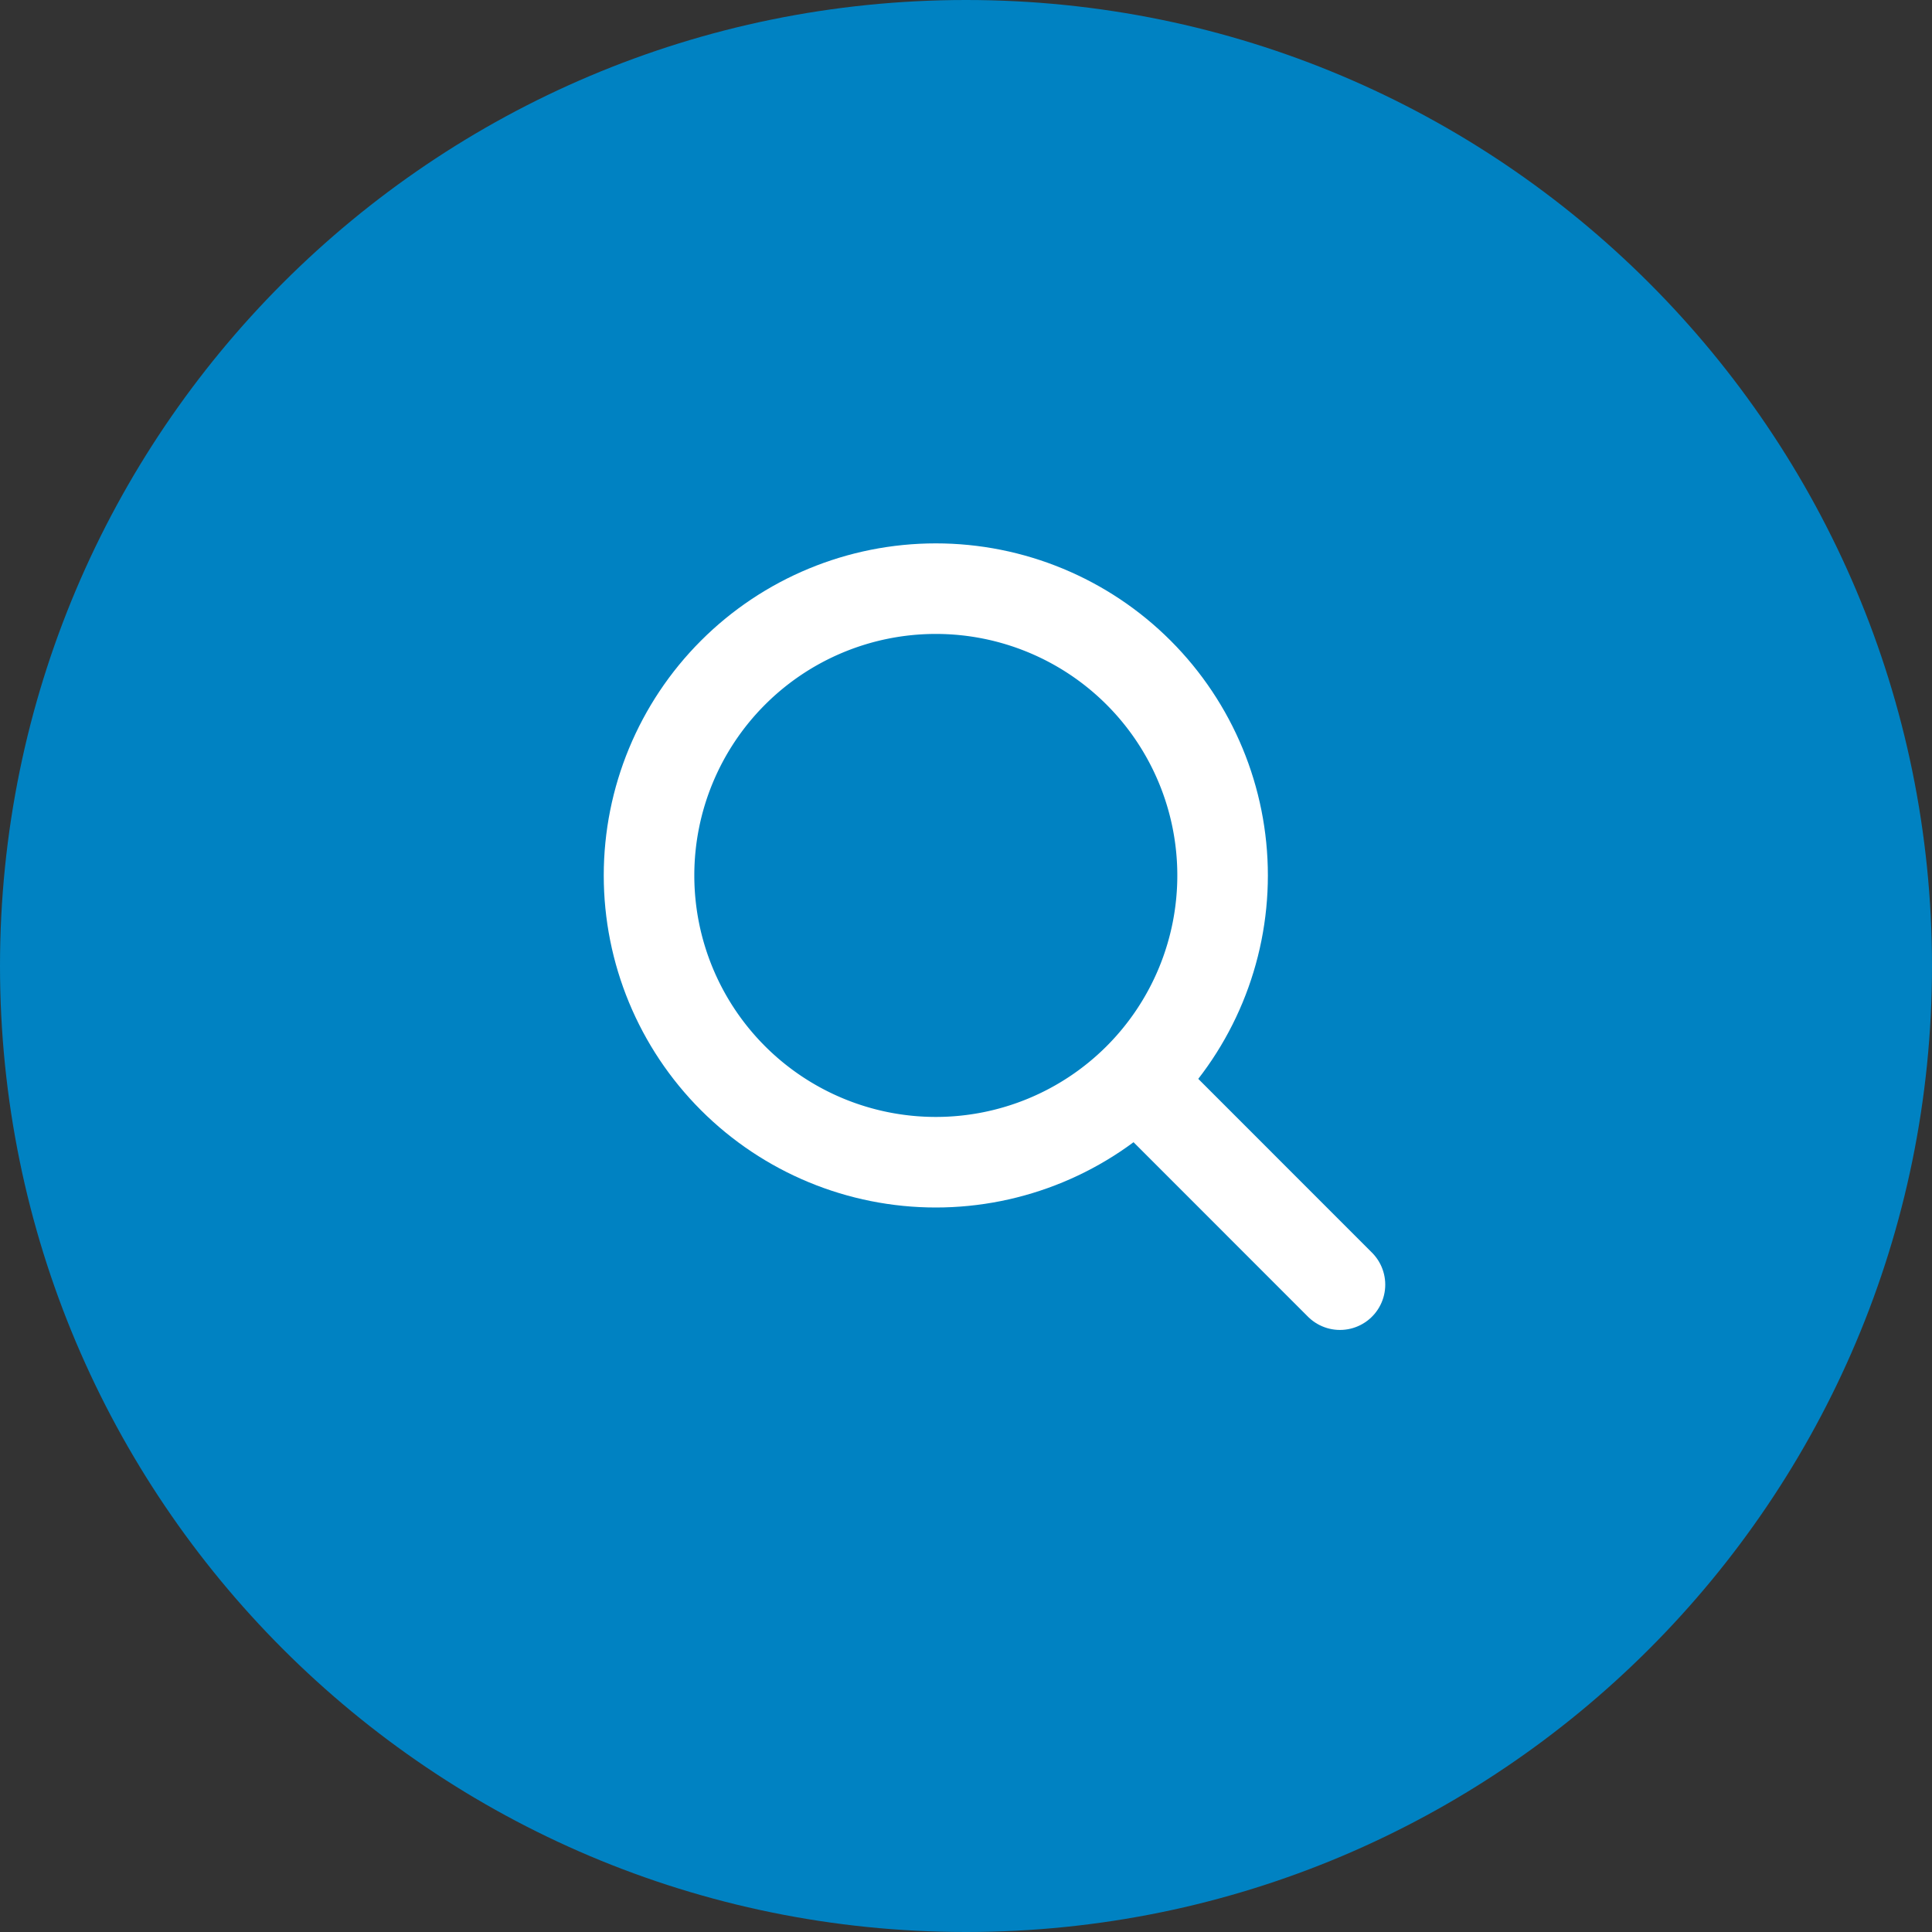
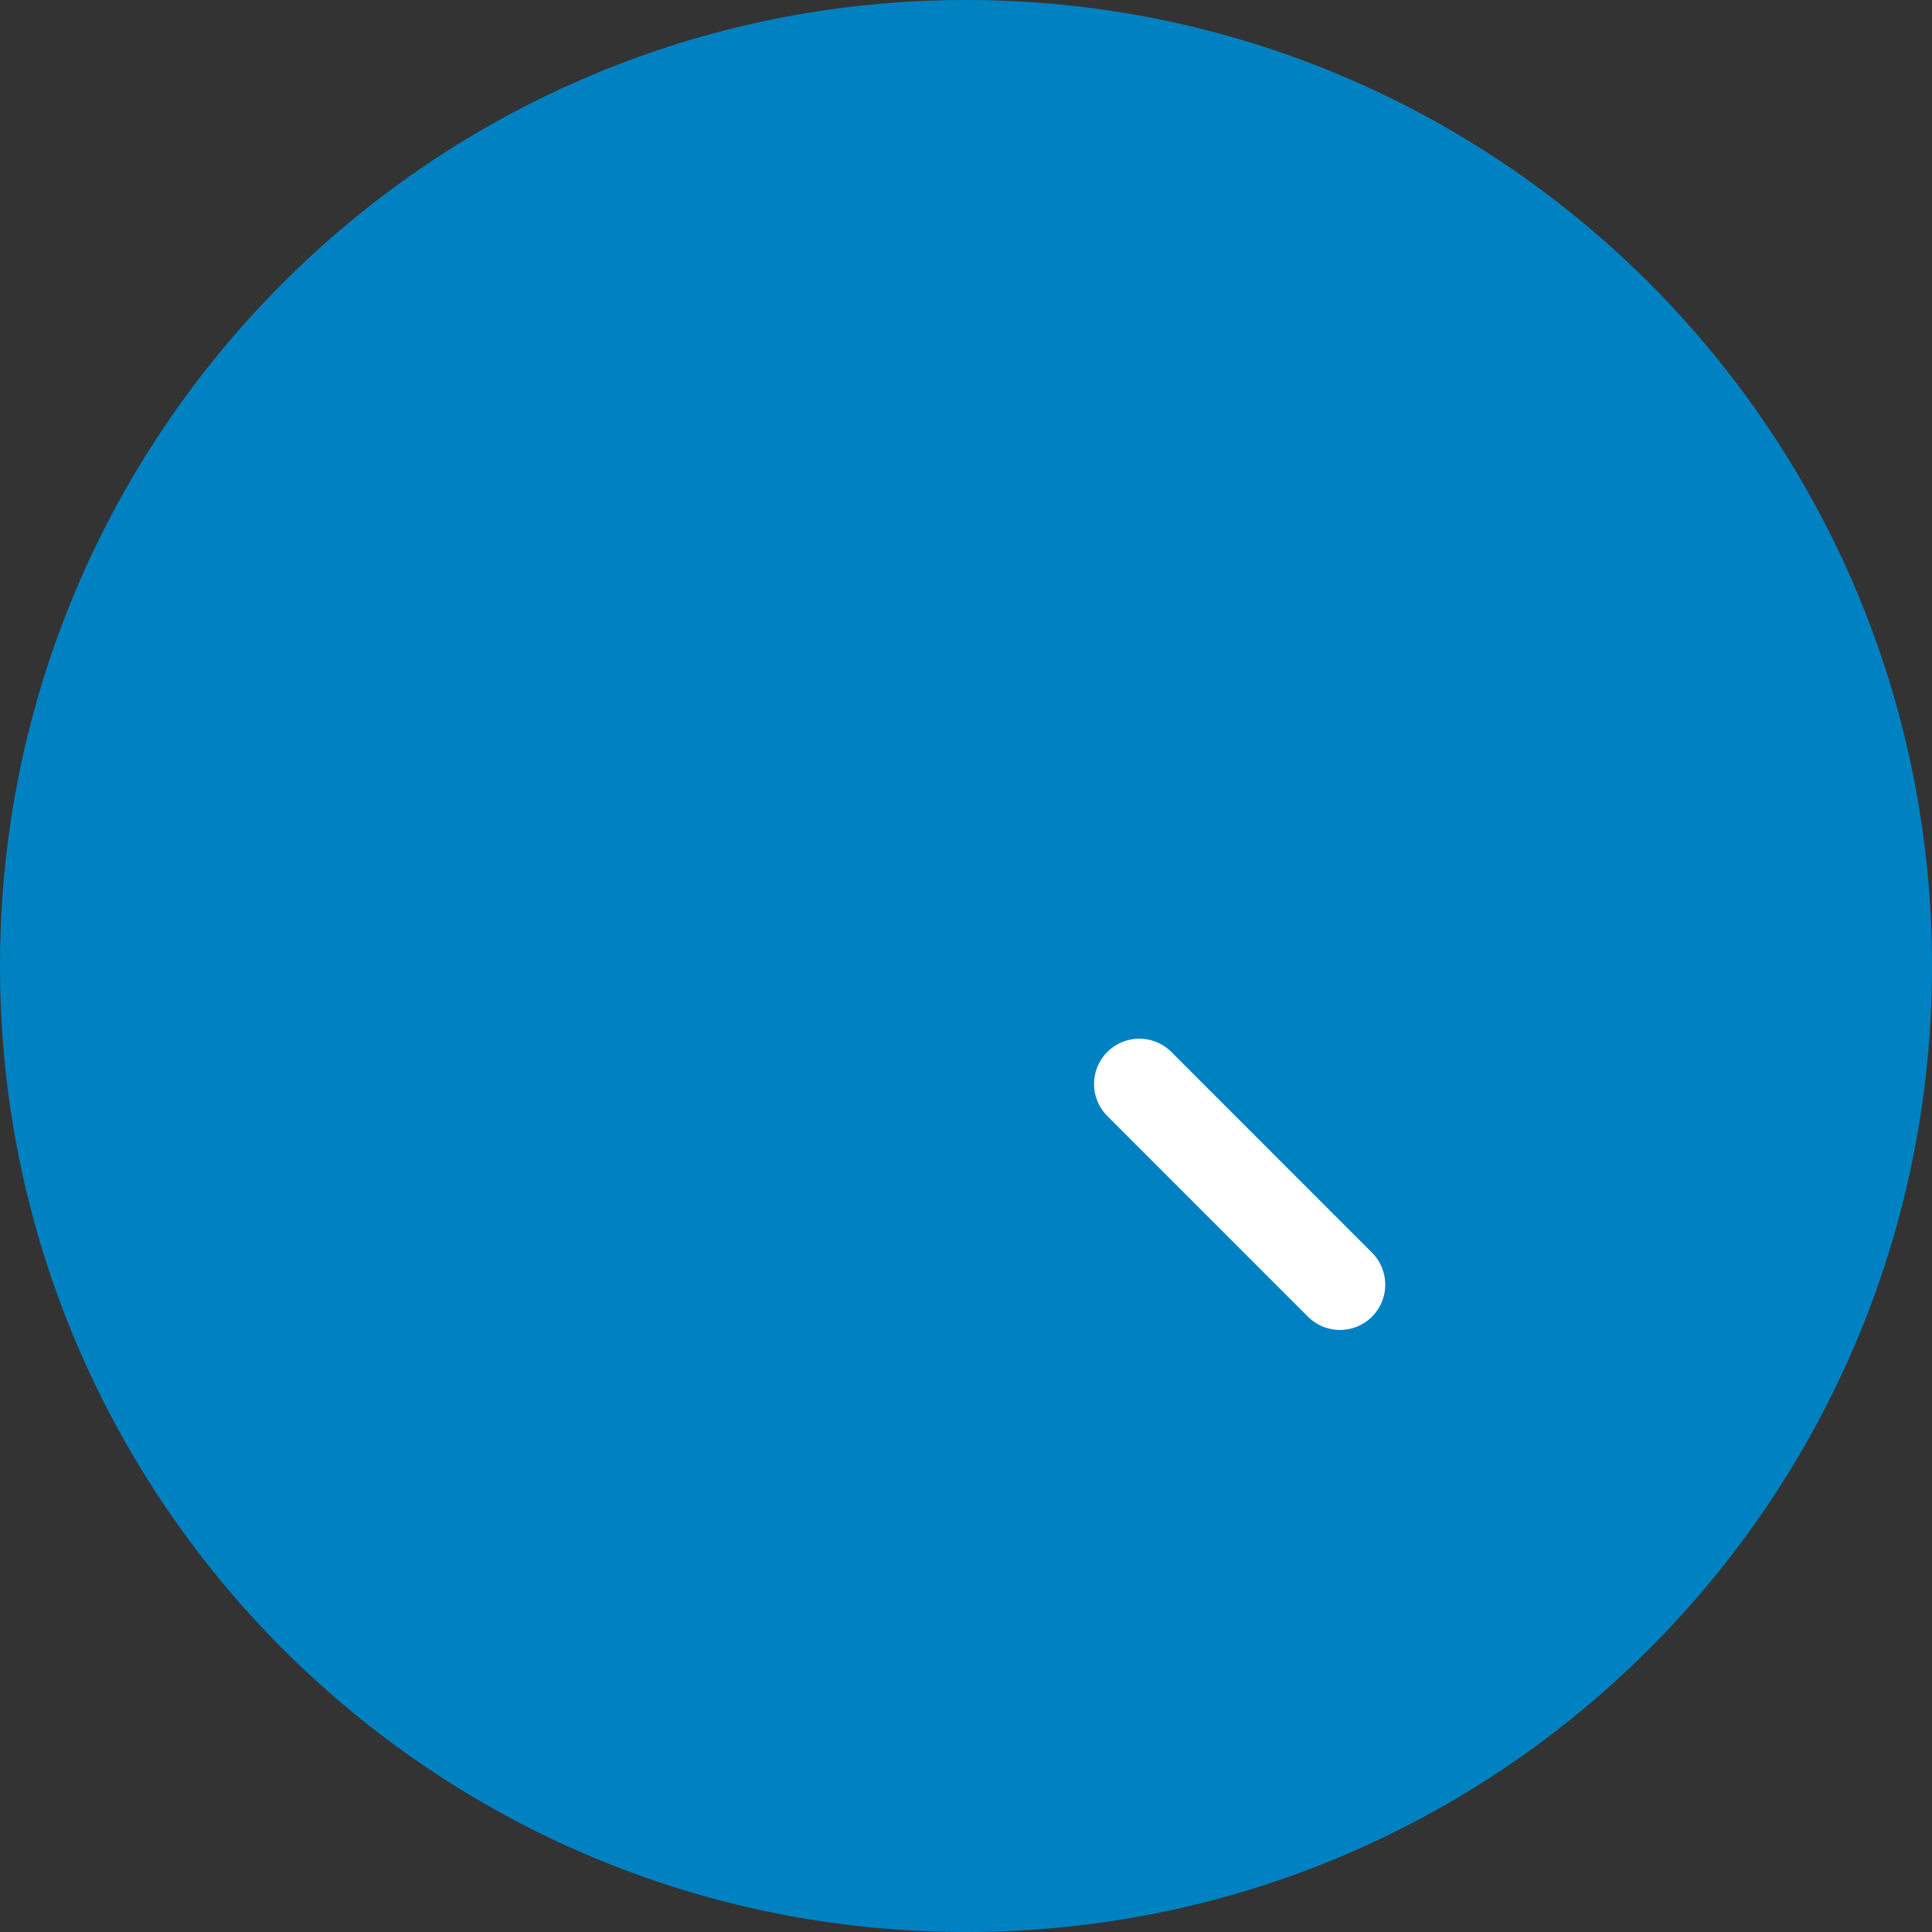
<svg xmlns="http://www.w3.org/2000/svg" width="32" height="32" viewBox="0 0 32 32">
  <rect x="0" y="0" width="32" height="32" fill="#333333" stroke="none" />
  <defs>
    <clipPath id="8wm1a">
      <path fill="#fff" d="M10 14.5a5.5 5.5 0 1 1 11 0 5.5 5.5 0 0 1-11 0z" />
    </clipPath>
  </defs>
  <g>
    <g>
      <path fill="#0082c2" d="M0 16C0 7.163 7.163 0 16 0s16 7.163 16 16-7.163 16-16 16S0 24.837 0 16z" />
    </g>
    <g>
-       <path fill="none" stroke="#fff" stroke-linecap="round" stroke-miterlimit="20" stroke-width="3" d="M10 14.5a5.5 5.5 0 1 1 11 0 5.5 5.5 0 0 1-11 0z" clip-path="url(&quot;#8wm1a&quot;)" />
-     </g>
+       </g>
    <g>
      <path fill="none" stroke="#fff" stroke-linecap="round" stroke-miterlimit="20" stroke-width="1.5" d="M22.194 21.278l-3.323-3.324" />
    </g>
  </g>
</svg>